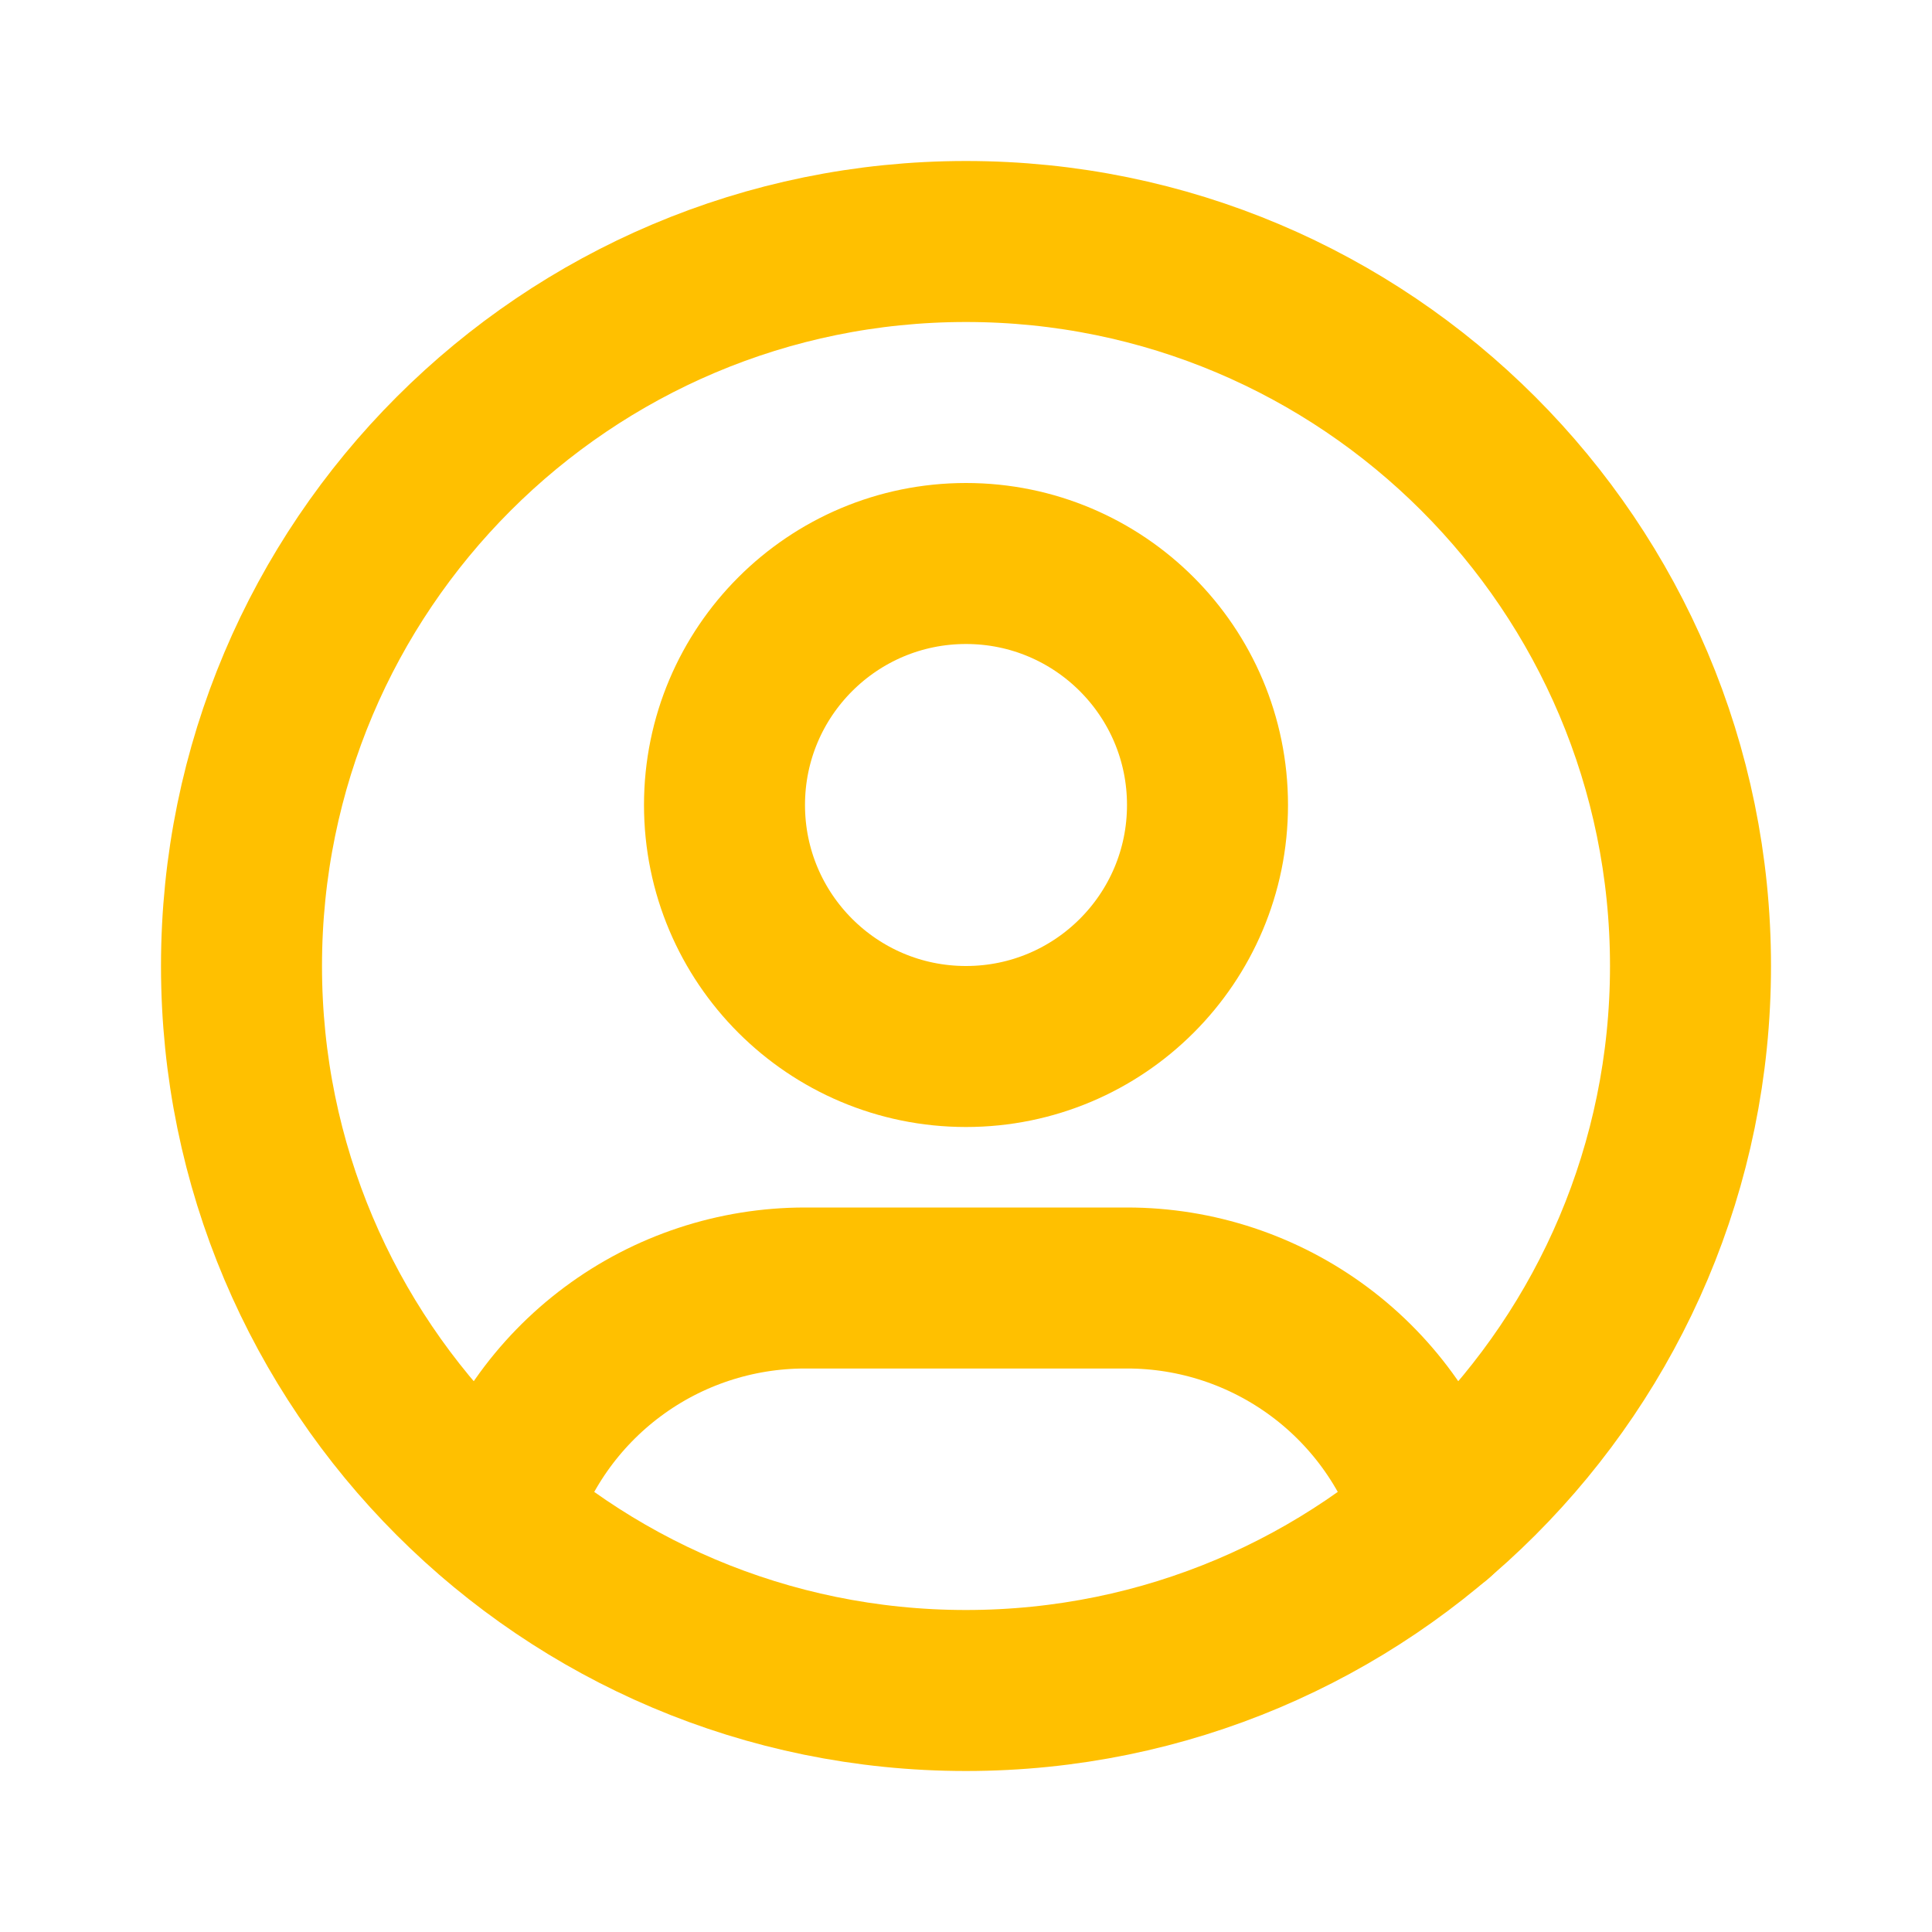
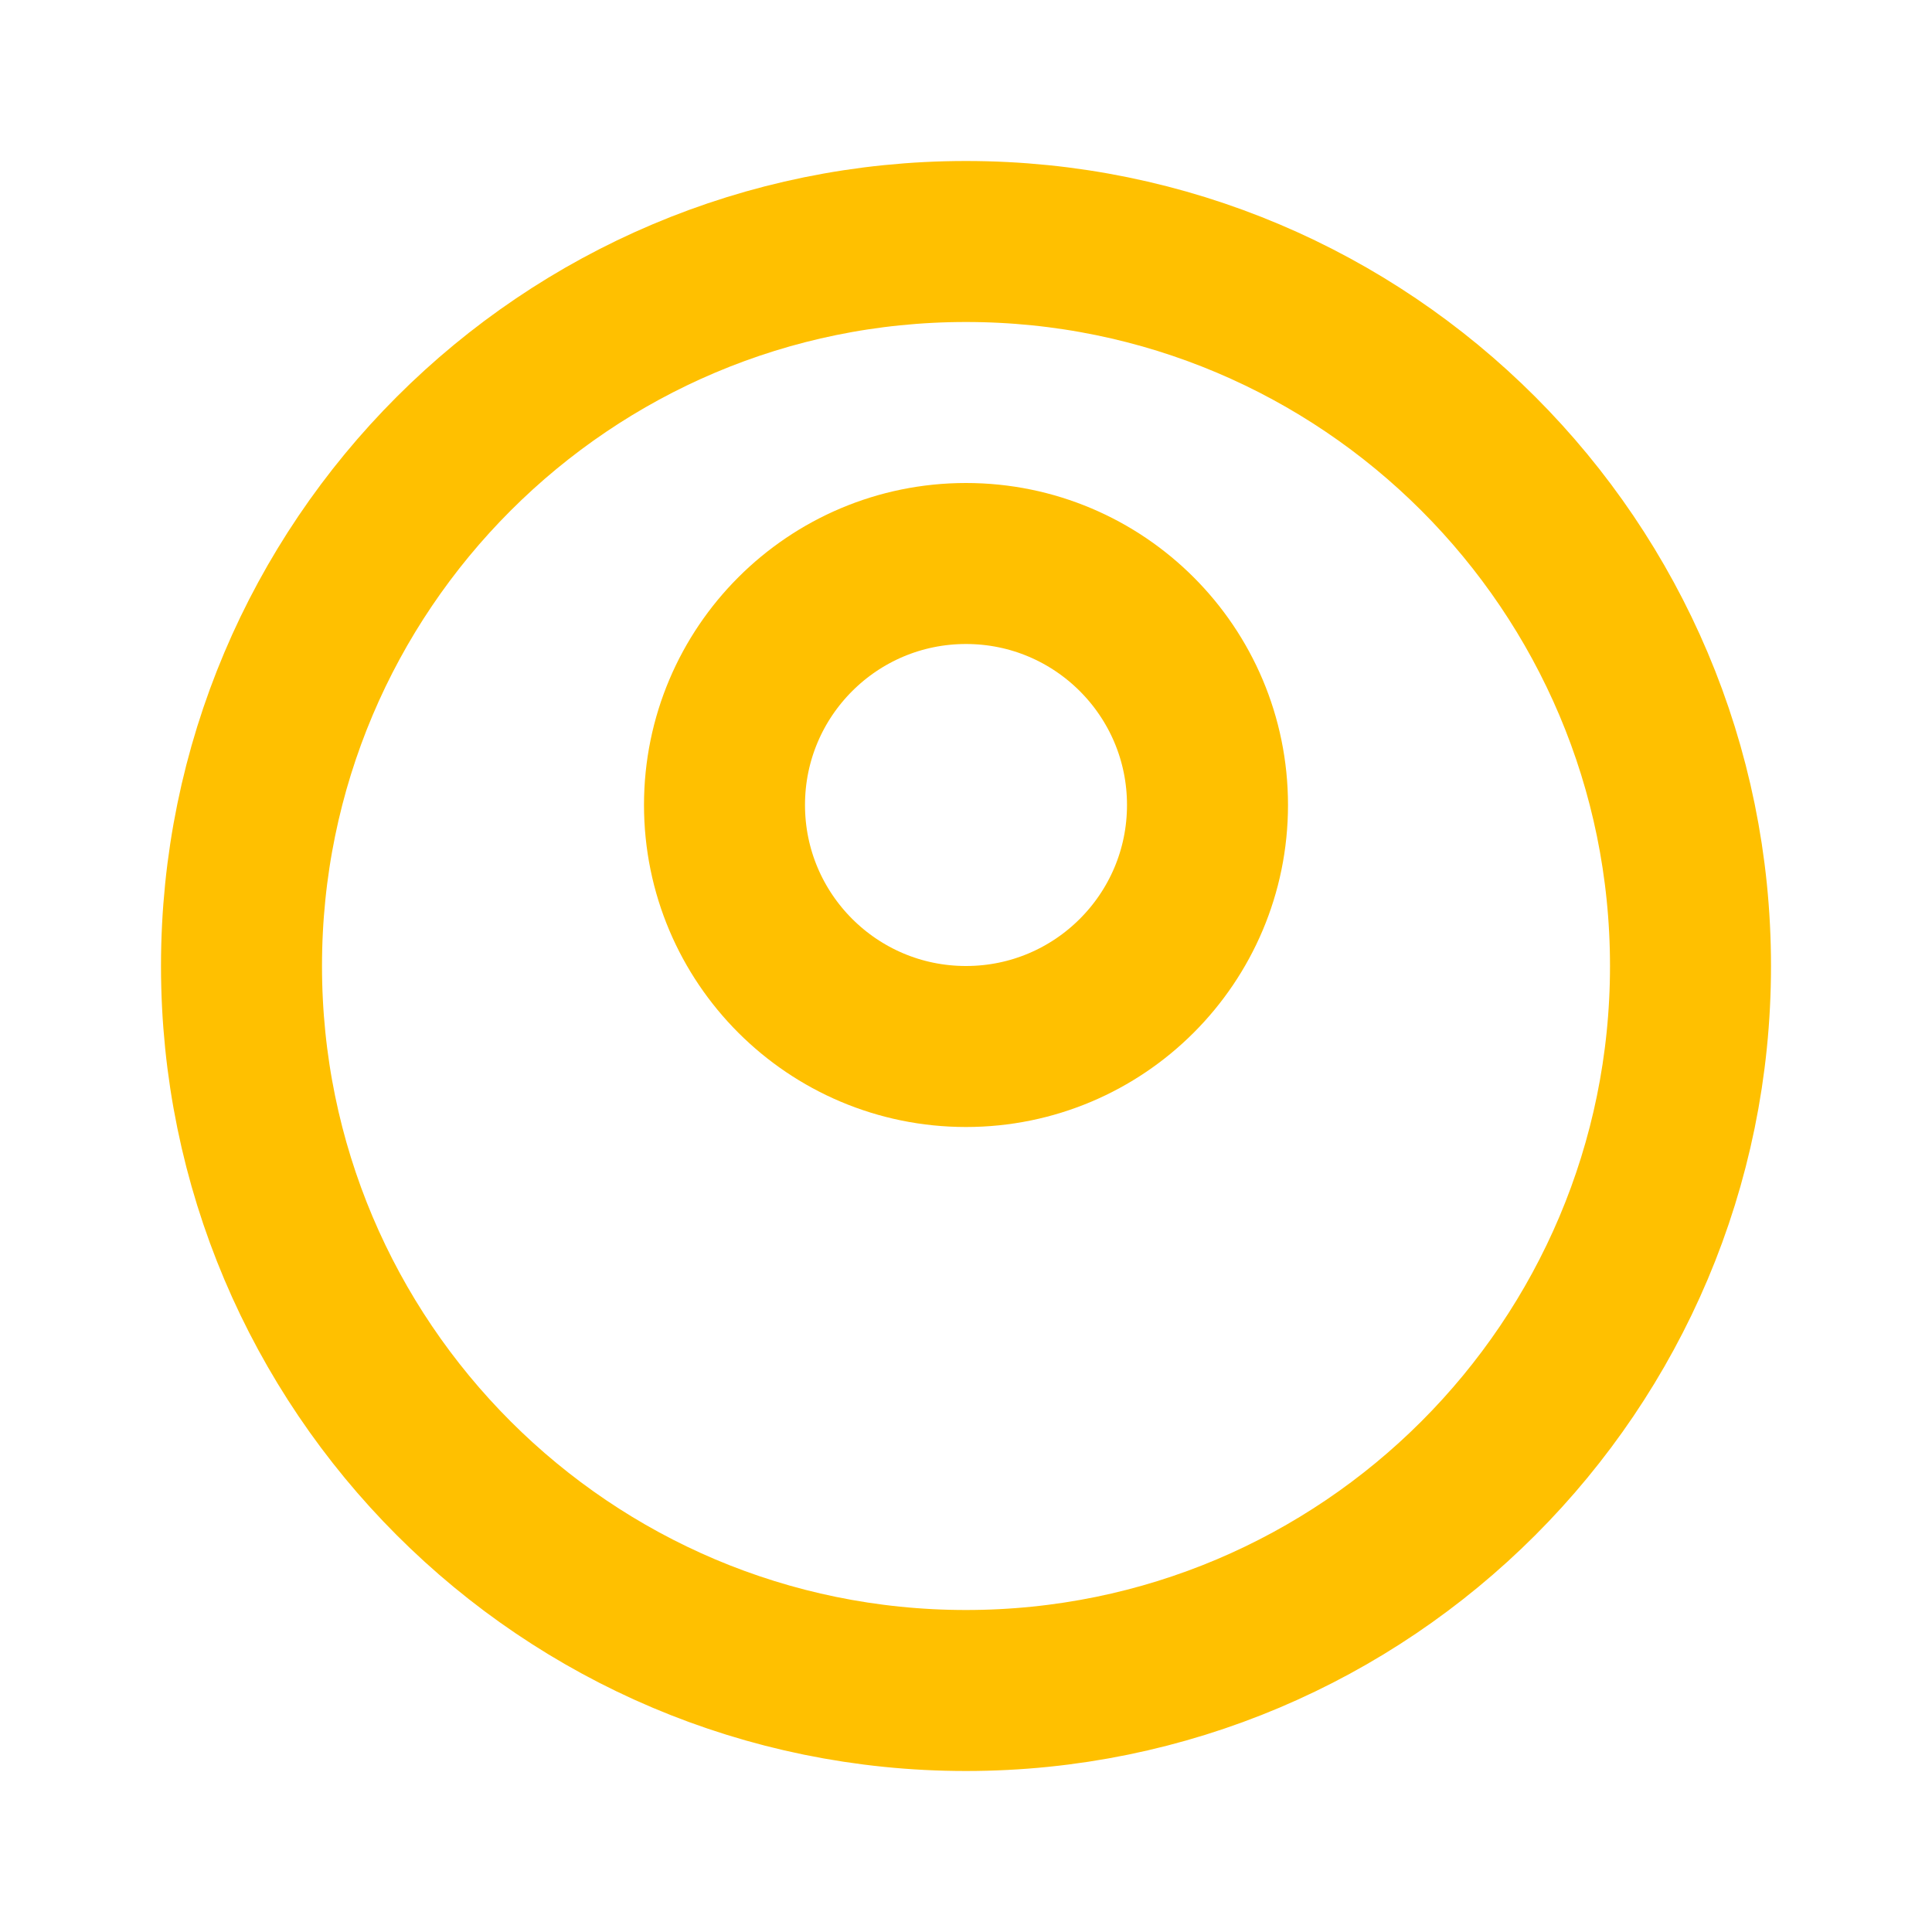
<svg xmlns="http://www.w3.org/2000/svg" width="48" height="48" viewBox="0 0 48 48" fill="none">
-   <path d="M24 42C33.941 42 42 33.941 42 24C42 14.059 33.941 6 24 6C14.059 6 6 14.059 6 24C6 33.941 14.059 42 24 42Z" stroke="#FFC000" stroke-width="4" stroke-linecap="round" stroke-linejoin="round" />
+   <path d="M24 42C33.941 42 42 33.941 42 24C42 14.059 33.941 6 24 6C14.059 6 6 14.059 6 24C6 33.941 14.059 42 24 42" stroke="#FFC000" stroke-width="4" stroke-linecap="round" stroke-linejoin="round" />
  <path d="M24 26C27.314 26 30 23.314 30 20C30 16.686 27.314 14 24 14C20.686 14 18 16.686 18 20C18 23.314 20.686 26 24 26Z" stroke="#FFC000" stroke-width="4" stroke-linecap="round" stroke-linejoin="round" />
-   <path d="M12.336 37.698C12.831 36.05 13.844 34.606 15.224 33.58C16.605 32.553 18.28 32 20 32H28C29.723 31.999 31.399 32.555 32.781 33.584C34.162 34.612 35.175 36.06 35.668 37.71" stroke="#FFC000" stroke-width="4" stroke-linecap="round" stroke-linejoin="round" />
</svg>